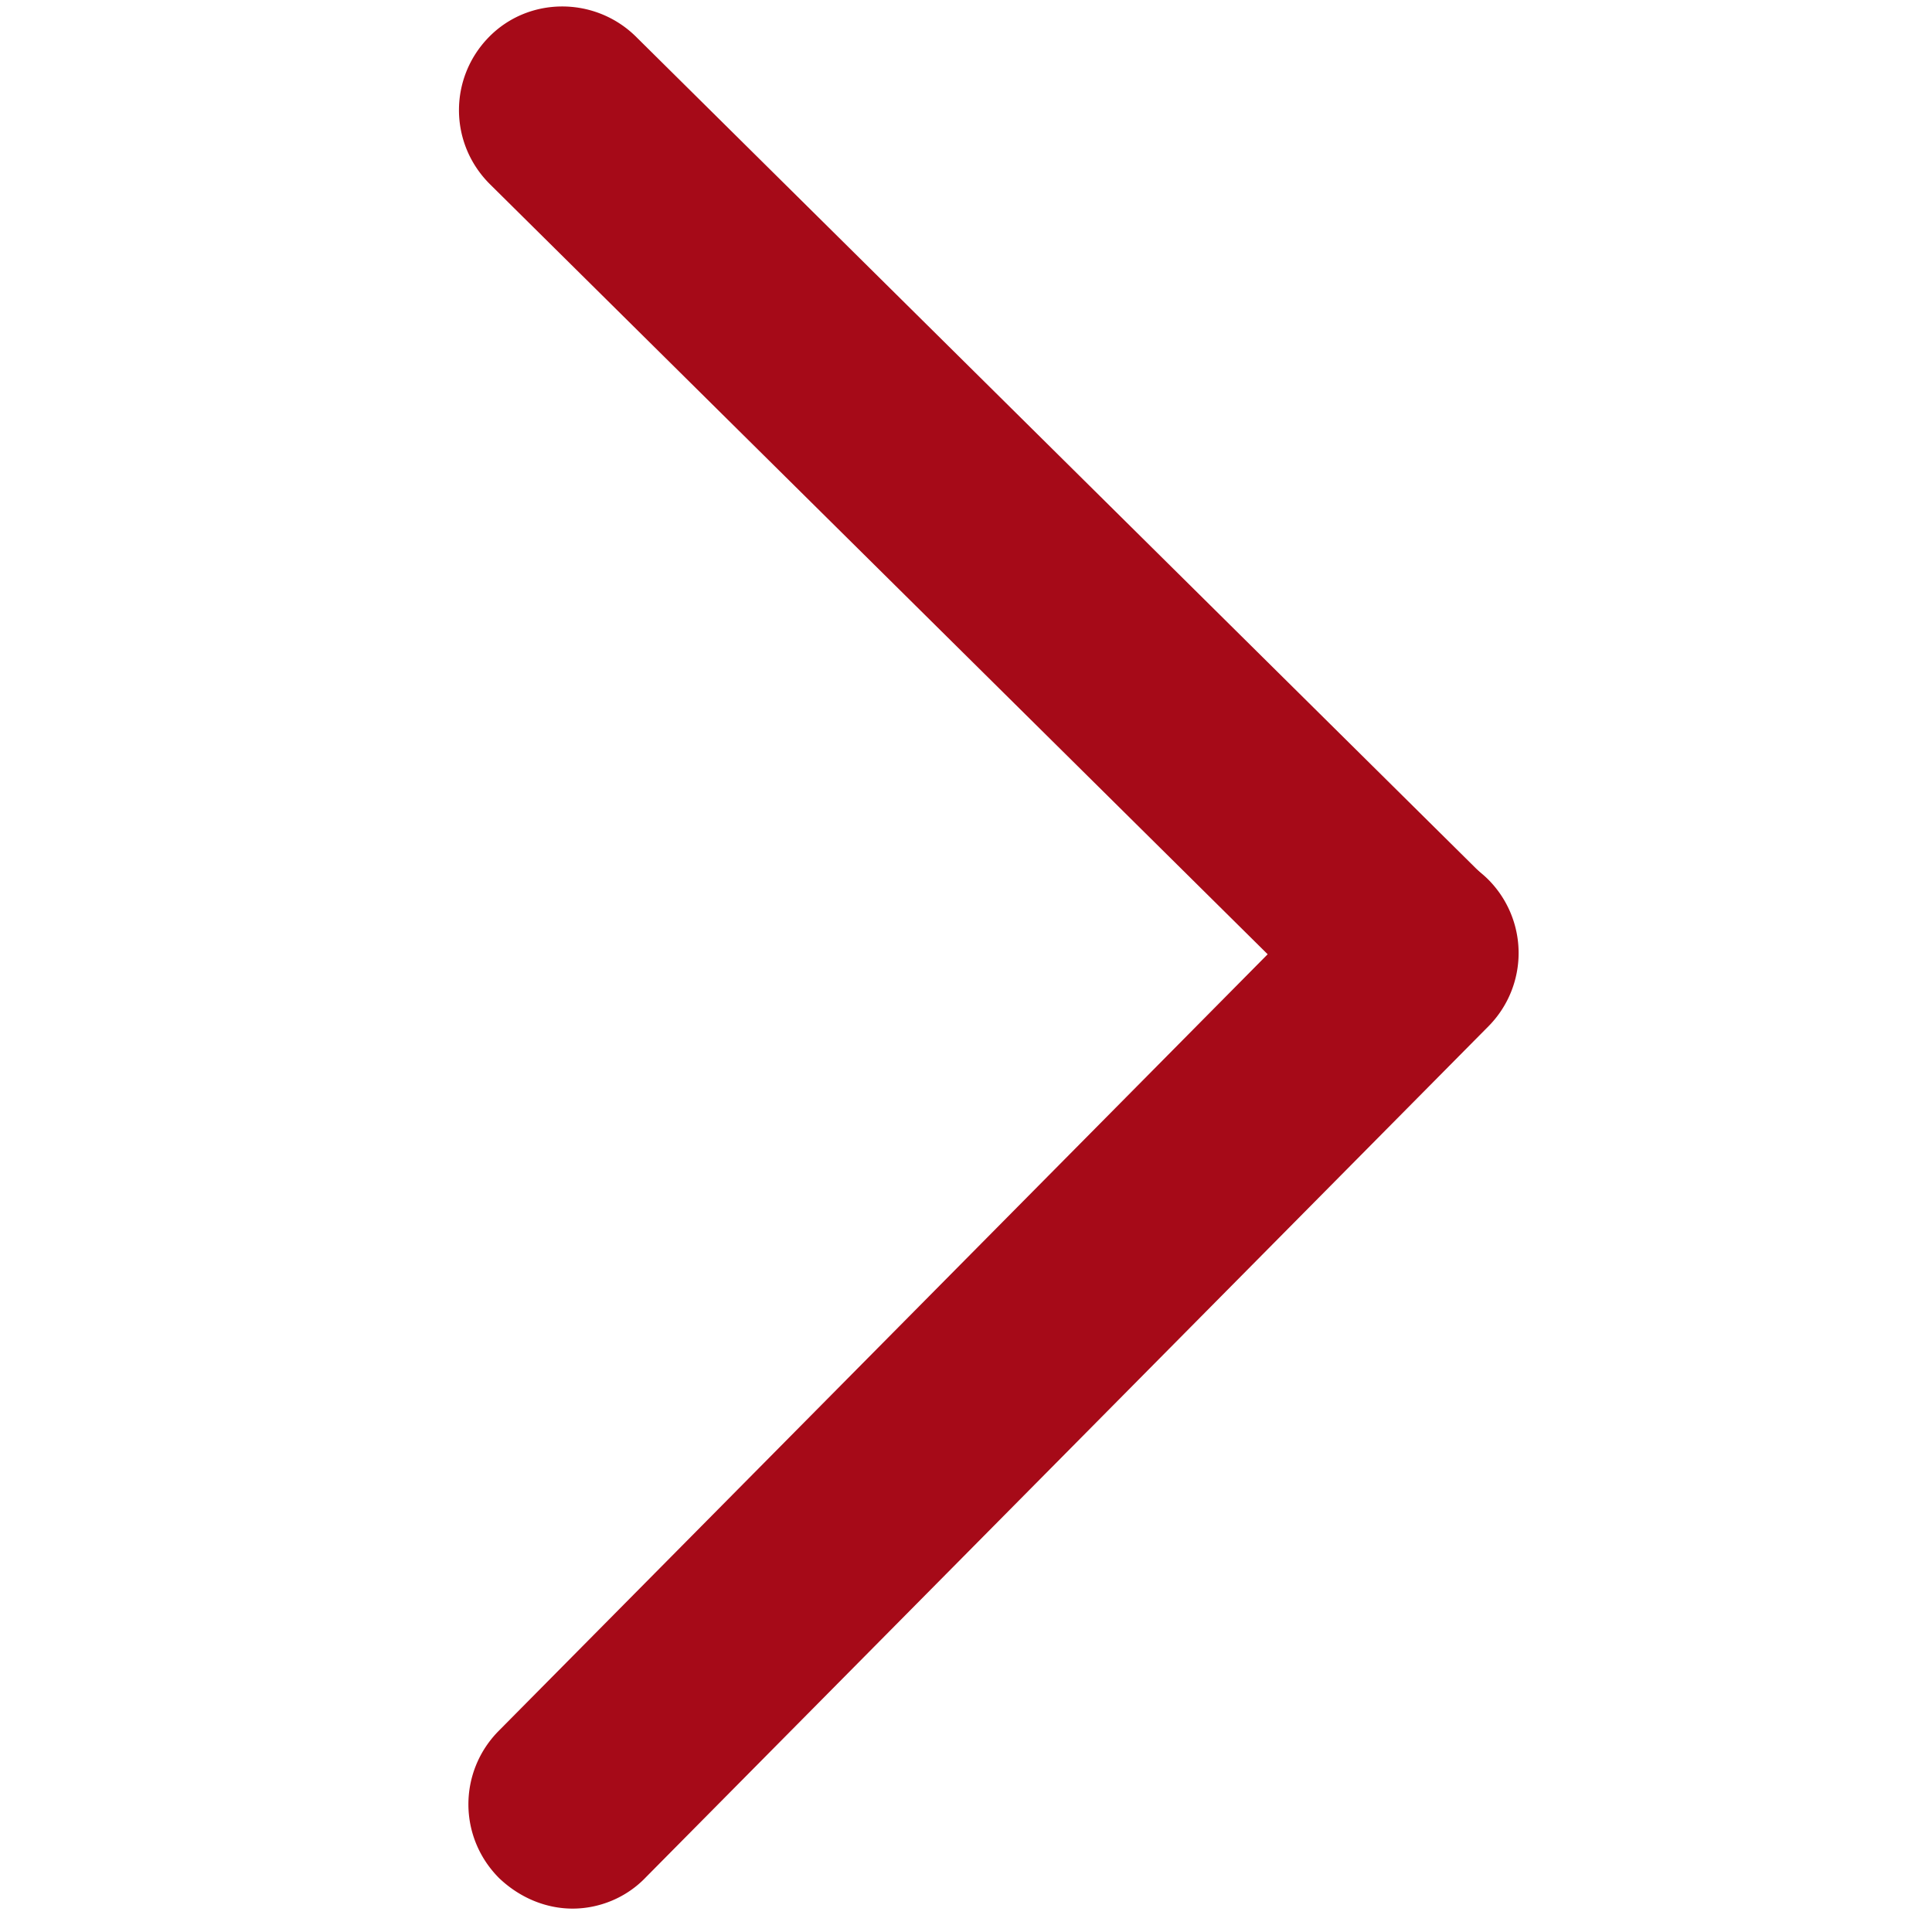
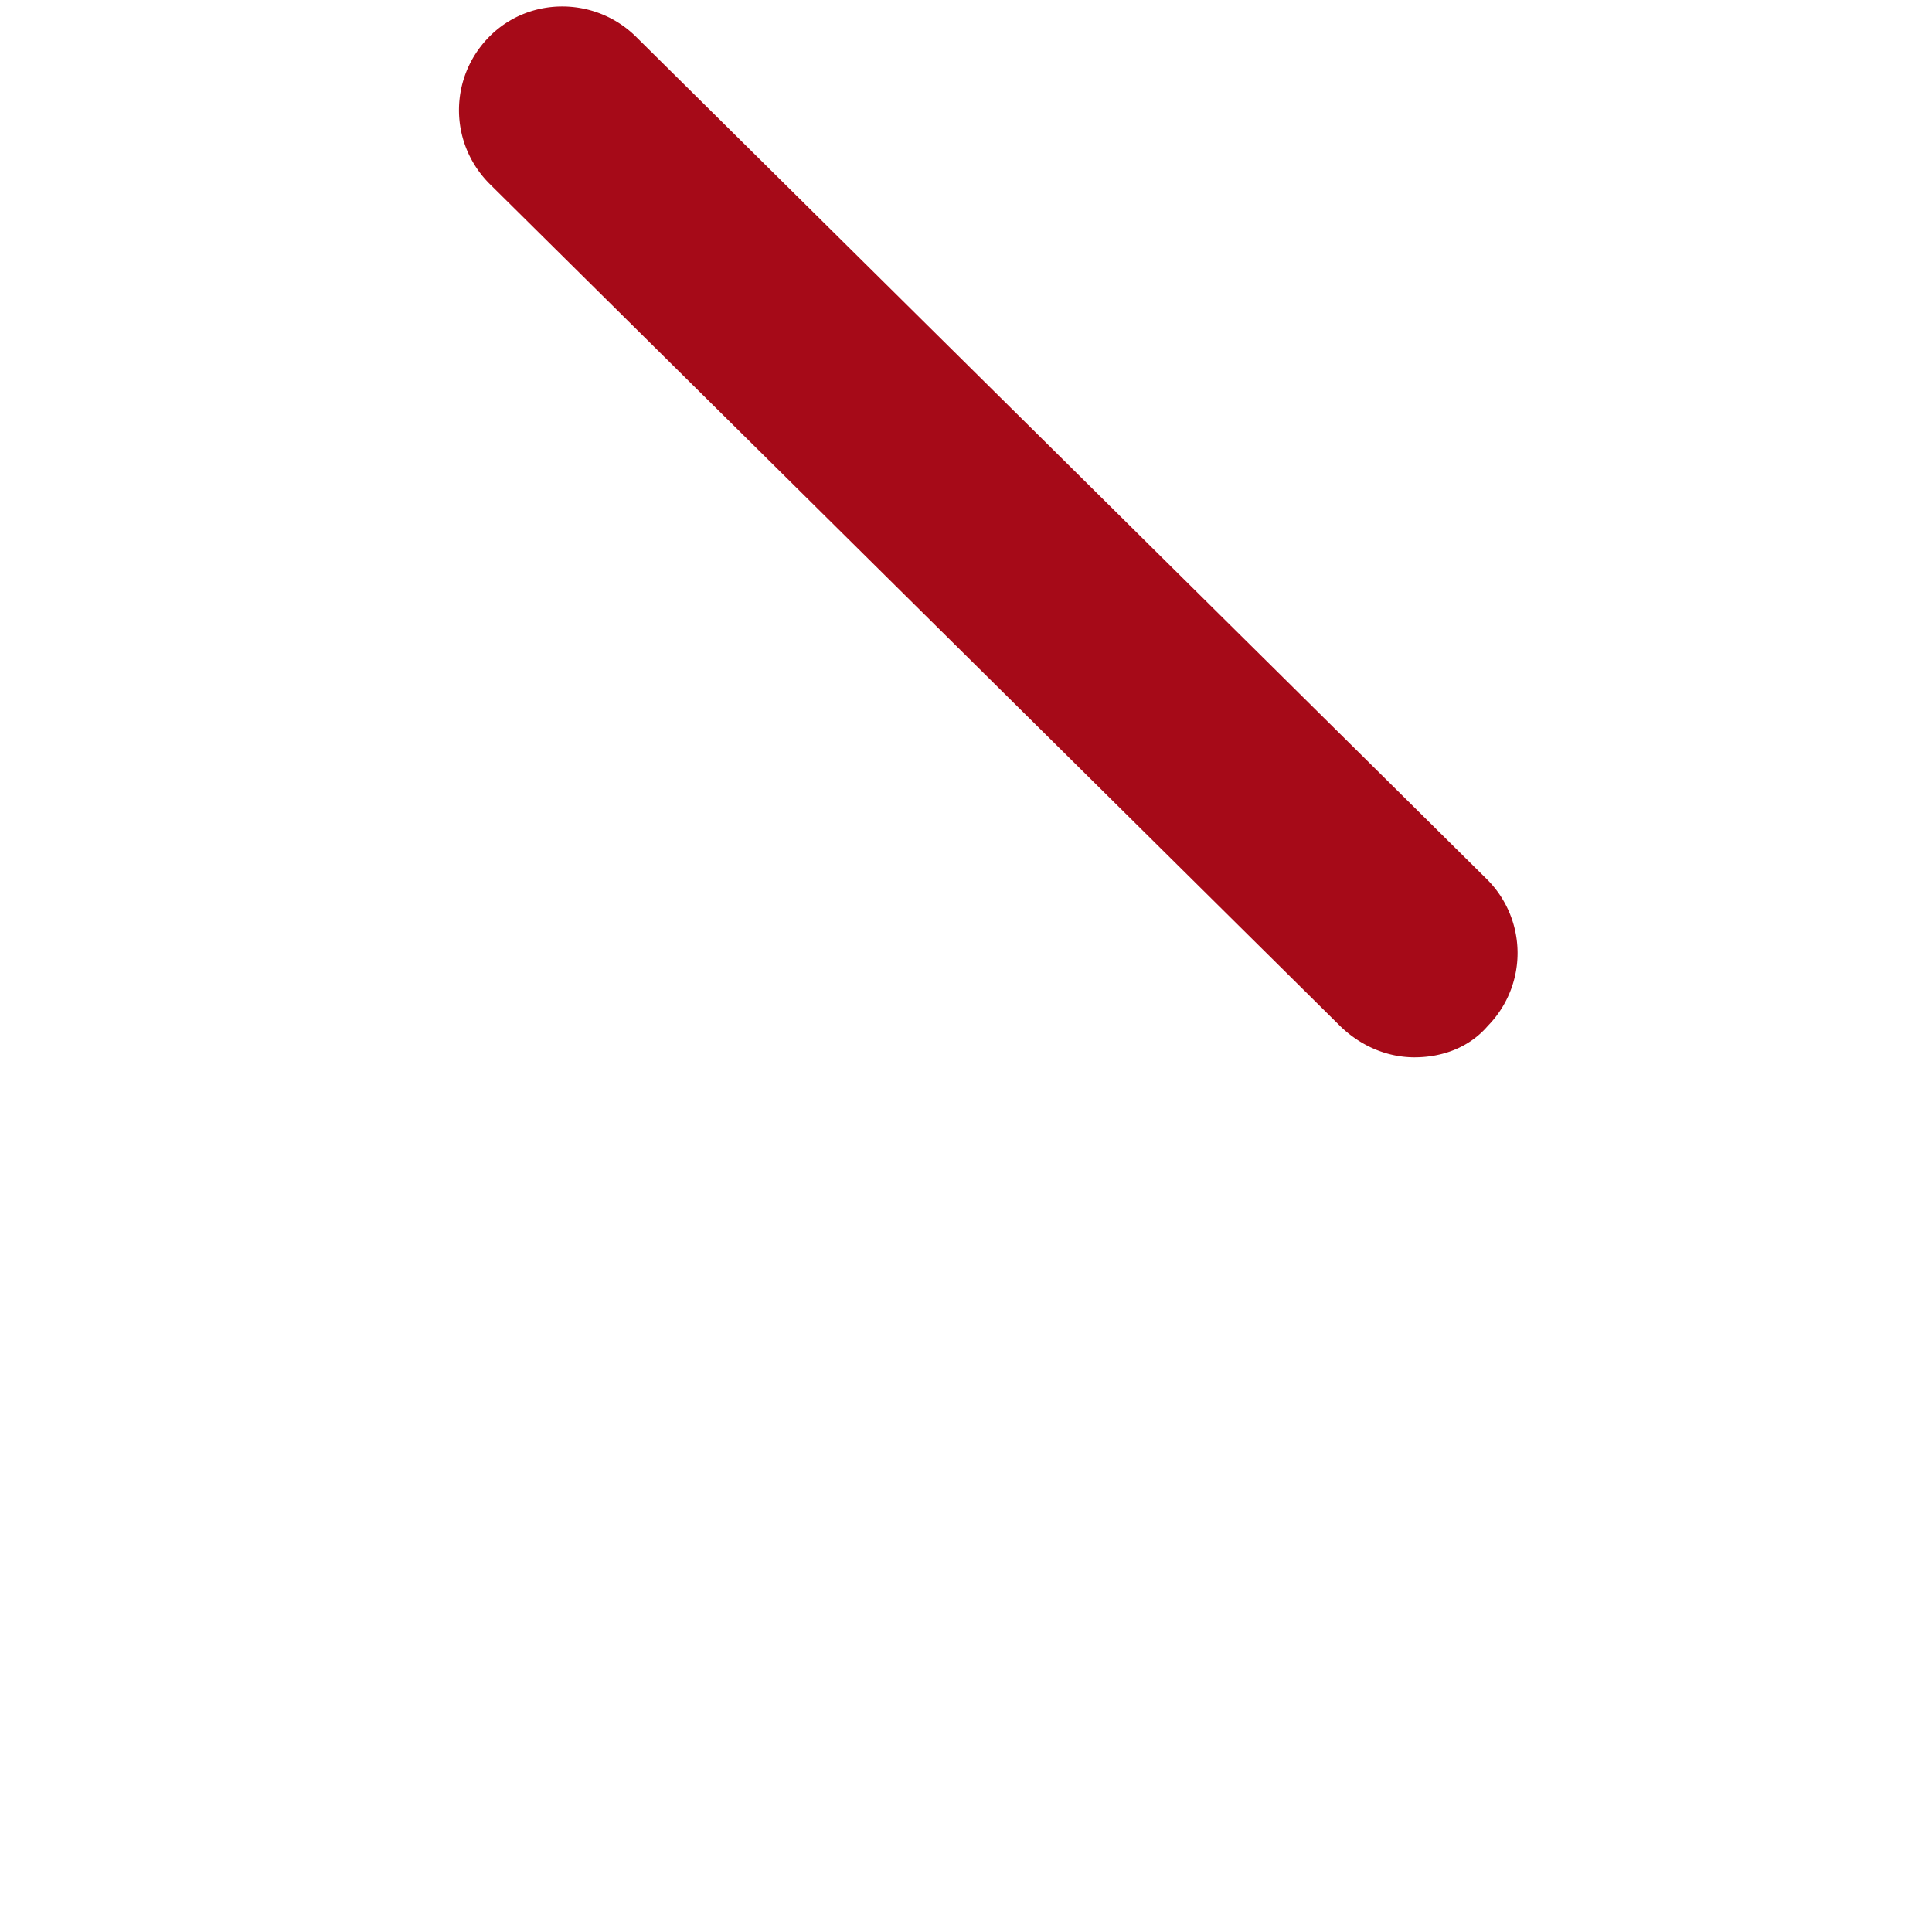
<svg xmlns="http://www.w3.org/2000/svg" t="1706779542746" class="icon" viewBox="0 0 1024 1024" version="1.1" p-id="10405" width="200" height="200">
  <path d="M749.68 560.405c-13.892 0-27.783-5.557-38.896-16.114l-451.196-446.751c-21.671-21.671-21.671-56.122-0.556-77.792s56.122-21.671 77.792-0.556l451.196 446.751a55.177 55.177 0 0 1 0.556 77.792c-10.002 11.669-24.449 16.67-38.896 16.67z" p-id="10406" fill="#A60A18" />
-   <path d="M303.485 1011.601c-13.892 0-27.783-5.557-38.896-16.114-21.671-21.671-21.671-56.122-0.556-77.792l446.751-451.196a55.177 55.177 0 0 1 77.792-0.556 55.177 55.177 0 0 1 0.556 77.792L342.382 994.931c-10.558 11.113-25.005 16.67-38.896 16.67z" p-id="10407" fill="#A60A18" />
</svg>